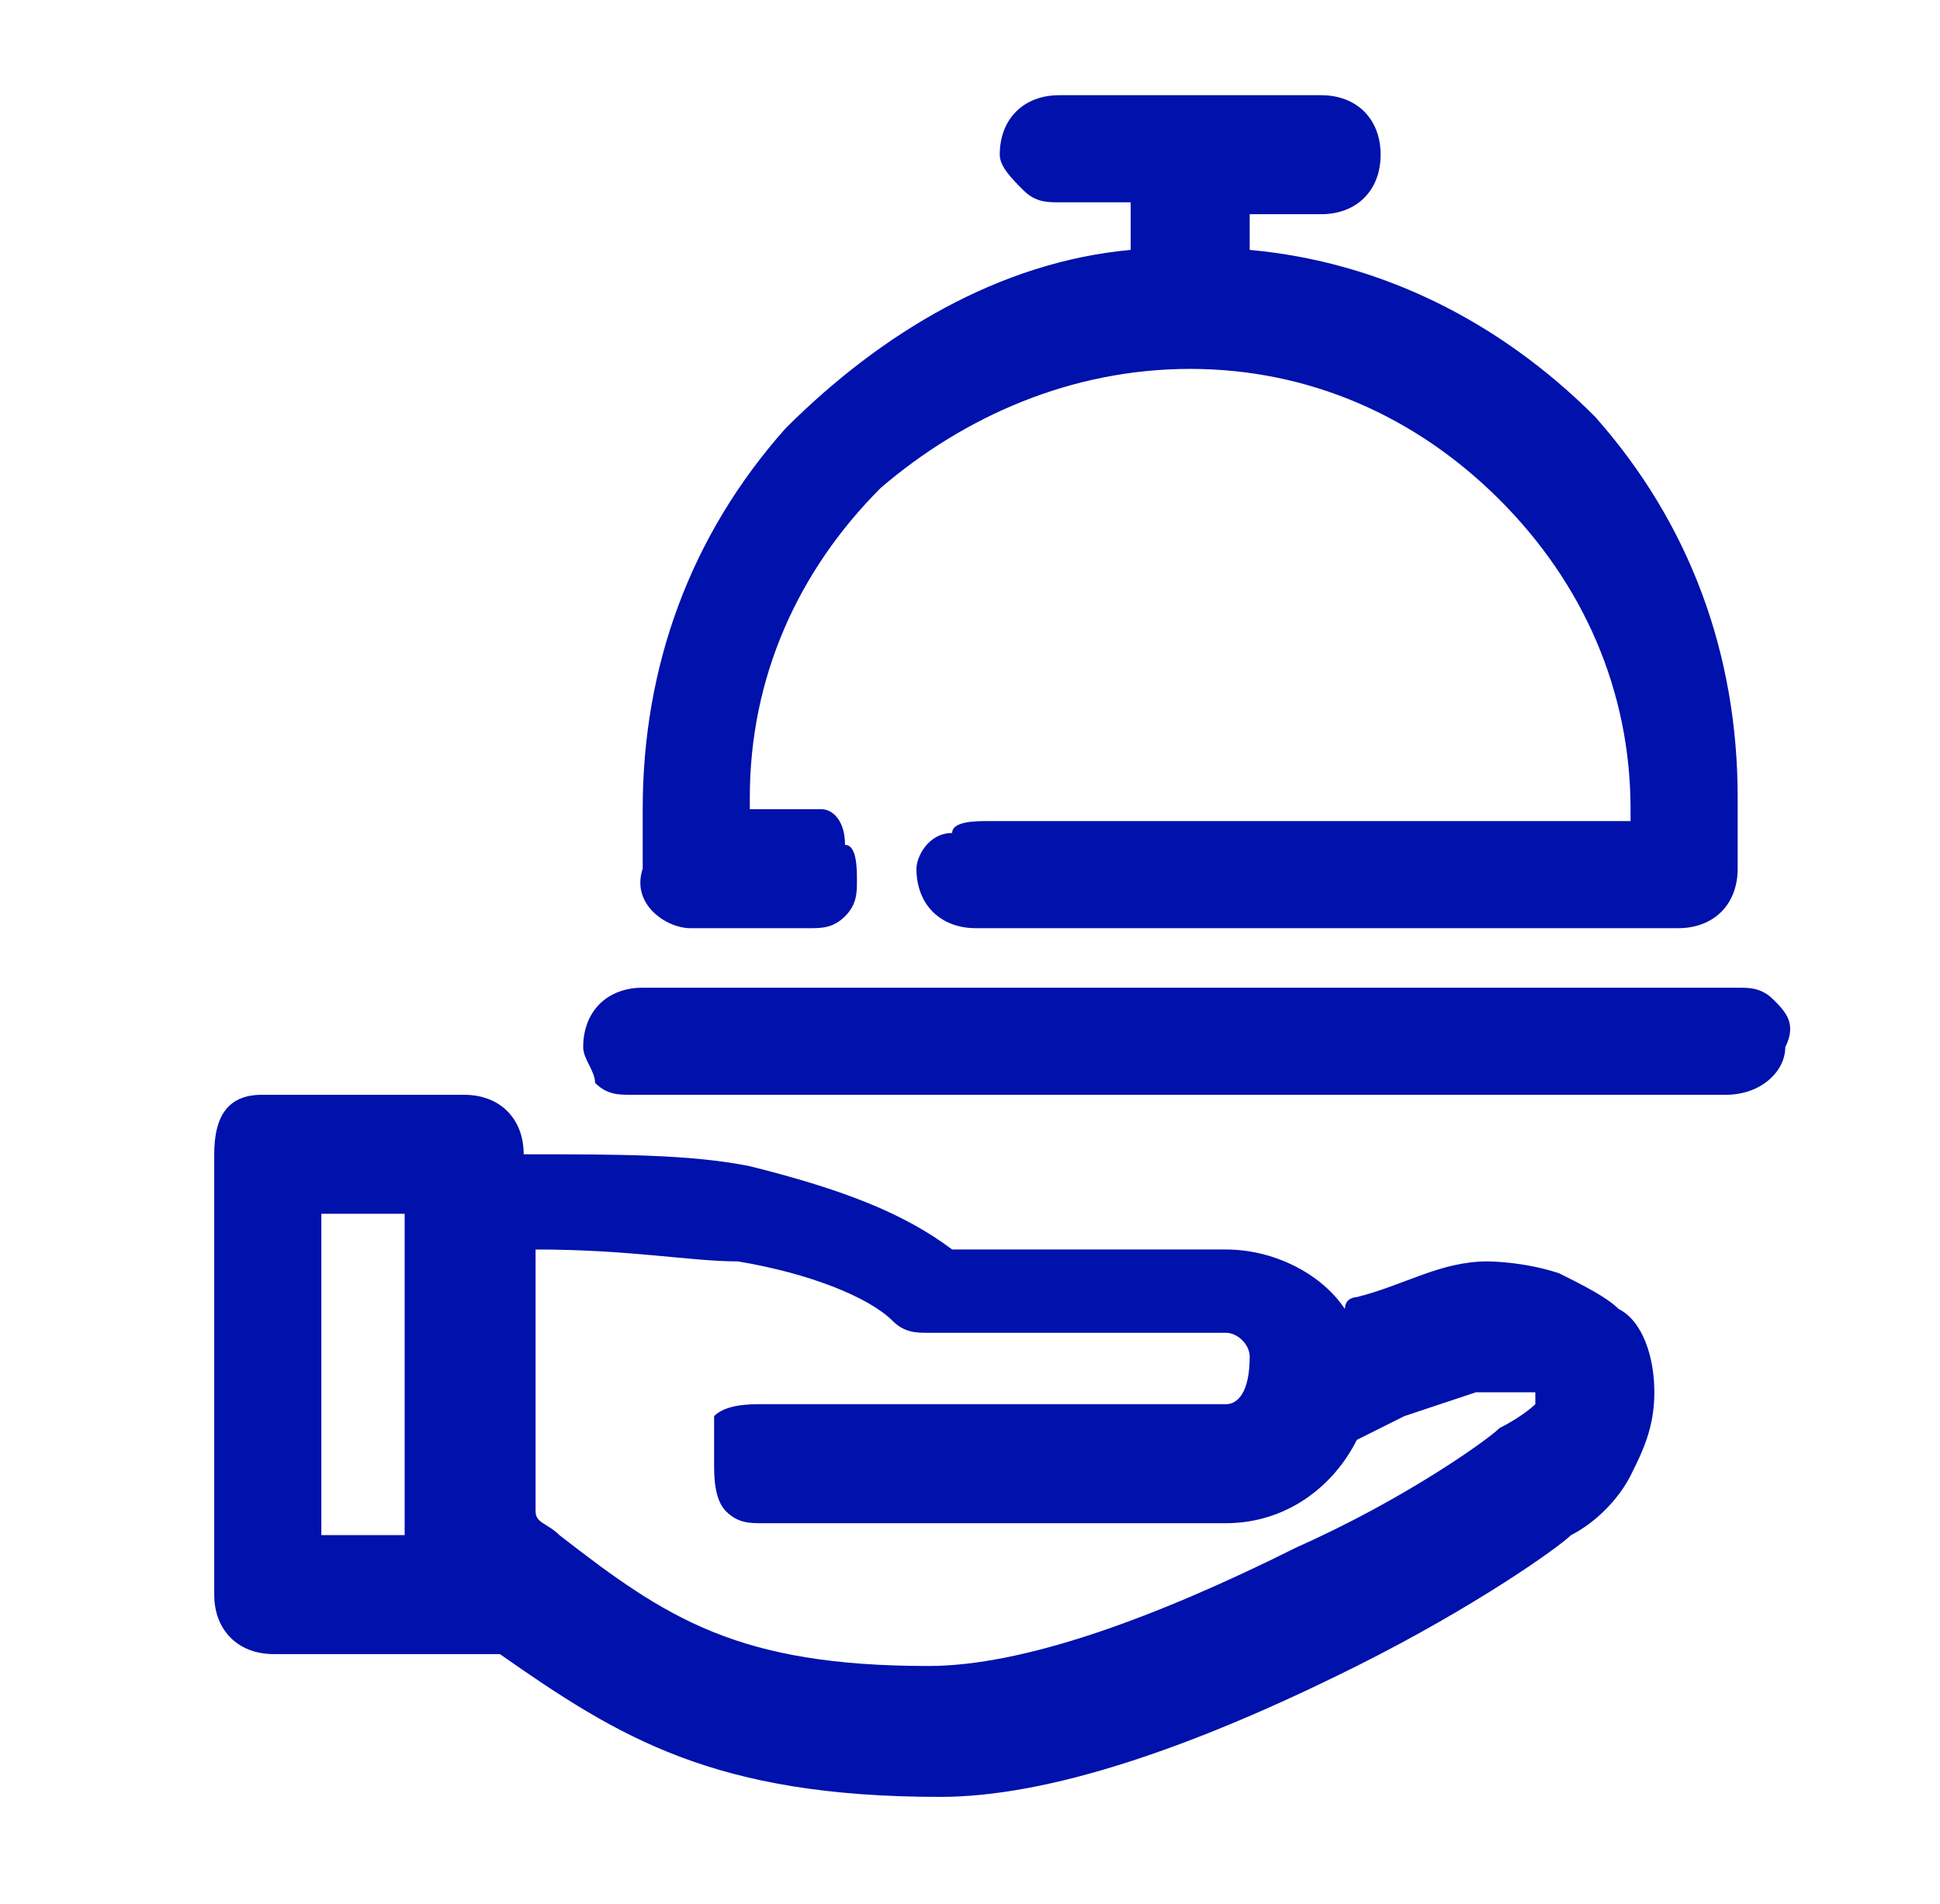
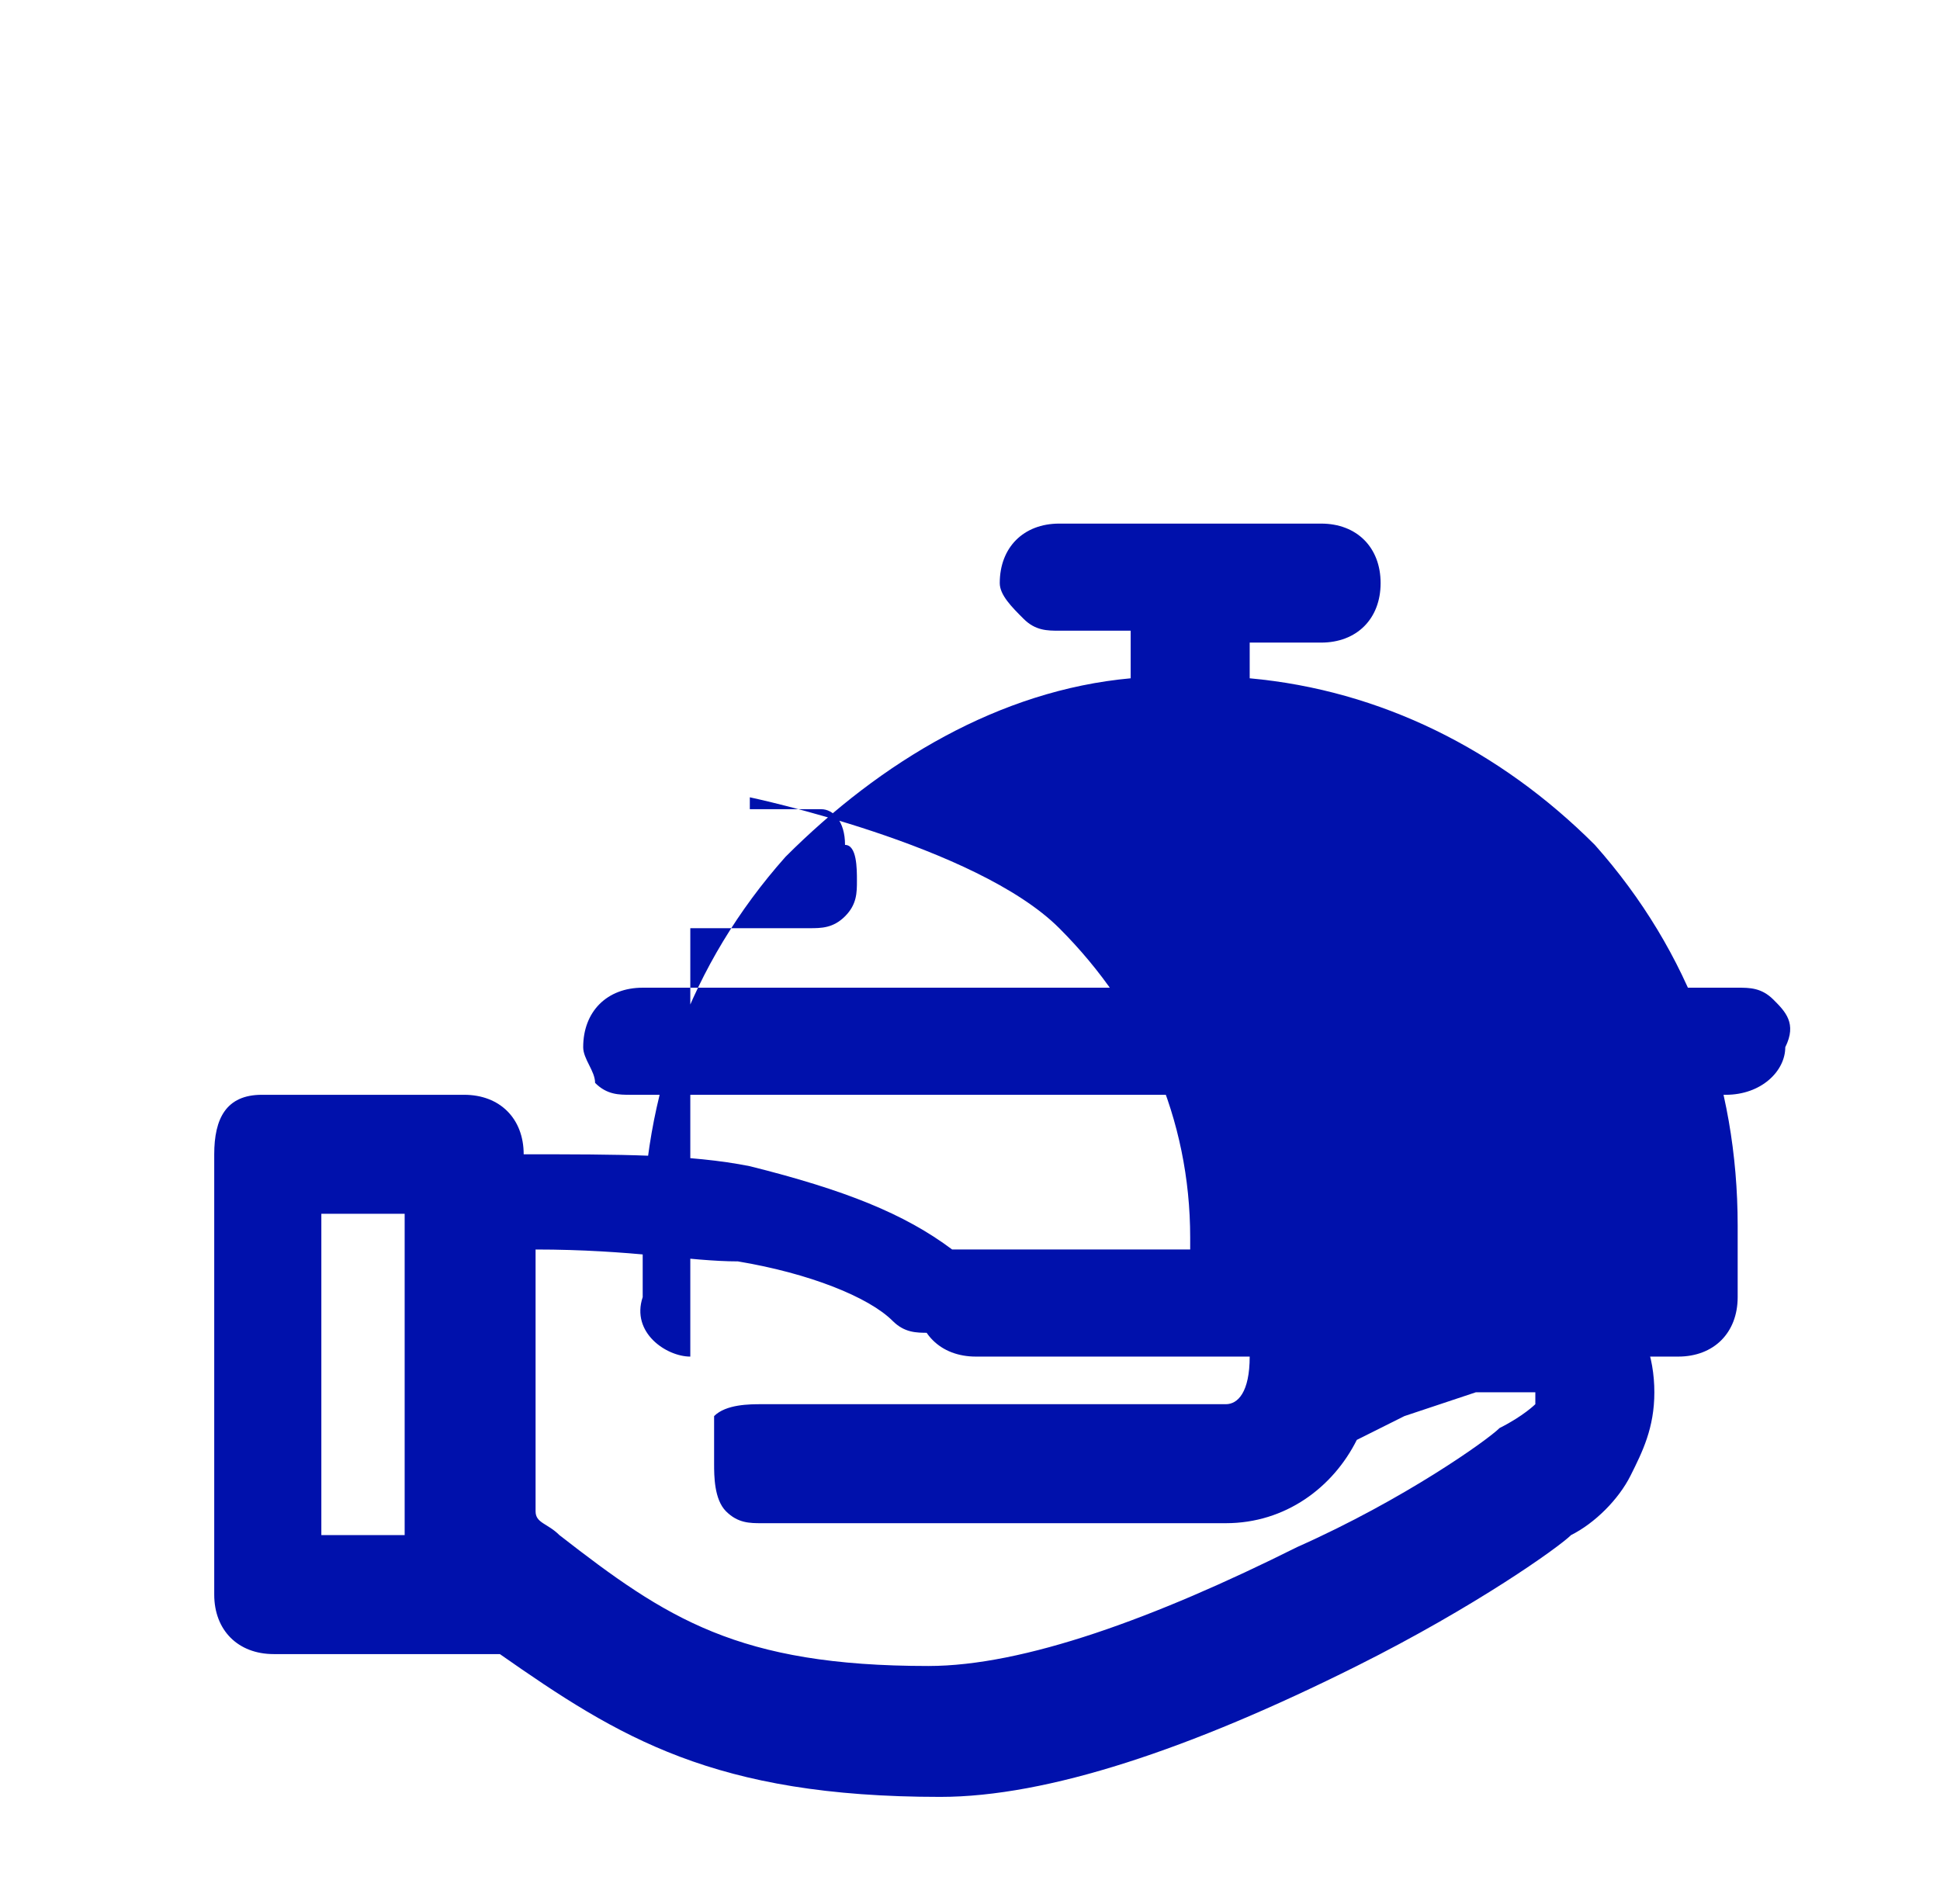
<svg xmlns="http://www.w3.org/2000/svg" xml:space="preserve" id="Calque_1" x="0" y="0" version="1.1" viewBox="0 0 16.3 16">
  <style>.st0{fill:#0011ac}</style>
-   <path d="M5.8 7.8h1c.1 0 .2 0 .3-.1.1-.1.1-.2.1-.3 0-.1 0-.3-.1-.3 0-.2-.1-.3-.2-.3h-.6v-.1c0-1 .4-1.9 1.1-2.6.7-.6 1.6-1 2.6-1s1.9.4 2.6 1.1c.7.7 1.1 1.6 1.1 2.6v.1H8.3c-.1 0-.3 0-.3.1-.2 0-.3.2-.3.3 0 .3.2.5.5.5h5.9c.3 0 .5-.2.5-.5v-.6c0-1.2-.4-2.3-1.2-3.2-.8-.8-1.8-1.3-2.9-1.4v-.3h.6c.3 0 .5-.2.5-.5s-.2-.5-.5-.5H8.9c-.3 0-.5.2-.5.5 0 .1.1.2.2.3.1.1.2.1.3.1h.6v.4c-1.1.1-2.1.7-2.9 1.5-.8.9-1.2 2-1.2 3.2v.5c-.1.3.2.5.4.5M14.9 8.4c-.1-.1-.2-.1-.3-.1H5.4c-.3 0-.5.2-.5.5 0 .1.1.2.1.3.1.1.2.1.3.1h9.2c.3 0 .5-.2.5-.4.1-.2 0-.3-.1-.4M13.6 11c-.1-.1-.3-.2-.5-.3-.3-.1-.6-.1-.6-.1-.4 0-.7.2-1.1.3 0 0-.1 0-.1.1-.2-.3-.6-.5-1-.5H8c-.4-.3-.9-.5-1.7-.7-.5-.1-1.1-.1-1.9-.1 0-.3-.2-.5-.5-.5H2.2c-.3 0-.4.2-.4.5v3.7c0 .3.2.5.5.5h1.9c1 .7 1.8 1.2 3.7 1.2.9 0 2.1-.4 3.5-1.1 1-.5 1.7-1 1.8-1.1.2-.1.4-.3.5-.5.1-.2.2-.4.2-.7 0-.3-.1-.6-.3-.7m-3.3.8H6.4c-.1 0-.3 0-.4.1v.4c0 .1 0 .3.1.4.1.1.2.1.3.1h3.9c.5 0 .9-.3 1.1-.7l.4-.2.6-.2h.5v.1s-.1.1-.3.2c-.1.1-.8.6-1.7 1-1.2.6-2.3 1-3.1 1-1.6 0-2.2-.4-3.1-1.1-.1-.1-.2-.1-.2-.2v-2.2c.8 0 1.3.1 1.7.1.6.1 1.1.3 1.3.5.1.1.2.1.3.1h2.5c.1 0 .2.1.2.2 0 .3-.1.4-.2.4m-6.9-1.6v2.7h-.7v-2.7zc0-.1 0 0 0 0" class="st0" />
+   <path d="M5.8 7.8h1c.1 0 .2 0 .3-.1.1-.1.1-.2.1-.3 0-.1 0-.3-.1-.3 0-.2-.1-.3-.2-.3h-.6v-.1s1.9.4 2.6 1.1c.7.7 1.1 1.6 1.1 2.6v.1H8.3c-.1 0-.3 0-.3.1-.2 0-.3.2-.3.3 0 .3.2.5.5.5h5.9c.3 0 .5-.2.5-.5v-.6c0-1.2-.4-2.3-1.2-3.2-.8-.8-1.8-1.3-2.9-1.4v-.3h.6c.3 0 .5-.2.5-.5s-.2-.5-.5-.5H8.9c-.3 0-.5.2-.5.5 0 .1.1.2.2.3.1.1.2.1.3.1h.6v.4c-1.1.1-2.1.7-2.9 1.5-.8.9-1.2 2-1.2 3.2v.5c-.1.3.2.5.4.5M14.9 8.4c-.1-.1-.2-.1-.3-.1H5.4c-.3 0-.5.2-.5.5 0 .1.1.2.1.3.1.1.2.1.3.1h9.2c.3 0 .5-.2.5-.4.1-.2 0-.3-.1-.4M13.6 11c-.1-.1-.3-.2-.5-.3-.3-.1-.6-.1-.6-.1-.4 0-.7.2-1.1.3 0 0-.1 0-.1.1-.2-.3-.6-.5-1-.5H8c-.4-.3-.9-.5-1.7-.7-.5-.1-1.1-.1-1.9-.1 0-.3-.2-.5-.5-.5H2.2c-.3 0-.4.2-.4.5v3.7c0 .3.2.5.5.5h1.9c1 .7 1.8 1.2 3.7 1.2.9 0 2.1-.4 3.5-1.1 1-.5 1.7-1 1.8-1.1.2-.1.4-.3.5-.5.1-.2.2-.4.2-.7 0-.3-.1-.6-.3-.7m-3.3.8H6.4c-.1 0-.3 0-.4.1v.4c0 .1 0 .3.1.4.1.1.2.1.3.1h3.9c.5 0 .9-.3 1.1-.7l.4-.2.6-.2h.5v.1s-.1.1-.3.2c-.1.1-.8.6-1.7 1-1.2.6-2.3 1-3.1 1-1.6 0-2.2-.4-3.1-1.1-.1-.1-.2-.1-.2-.2v-2.2c.8 0 1.3.1 1.7.1.6.1 1.1.3 1.3.5.1.1.2.1.3.1h2.5c.1 0 .2.1.2.2 0 .3-.1.4-.2.4m-6.9-1.6v2.7h-.7v-2.7zc0-.1 0 0 0 0" class="st0" />
</svg>